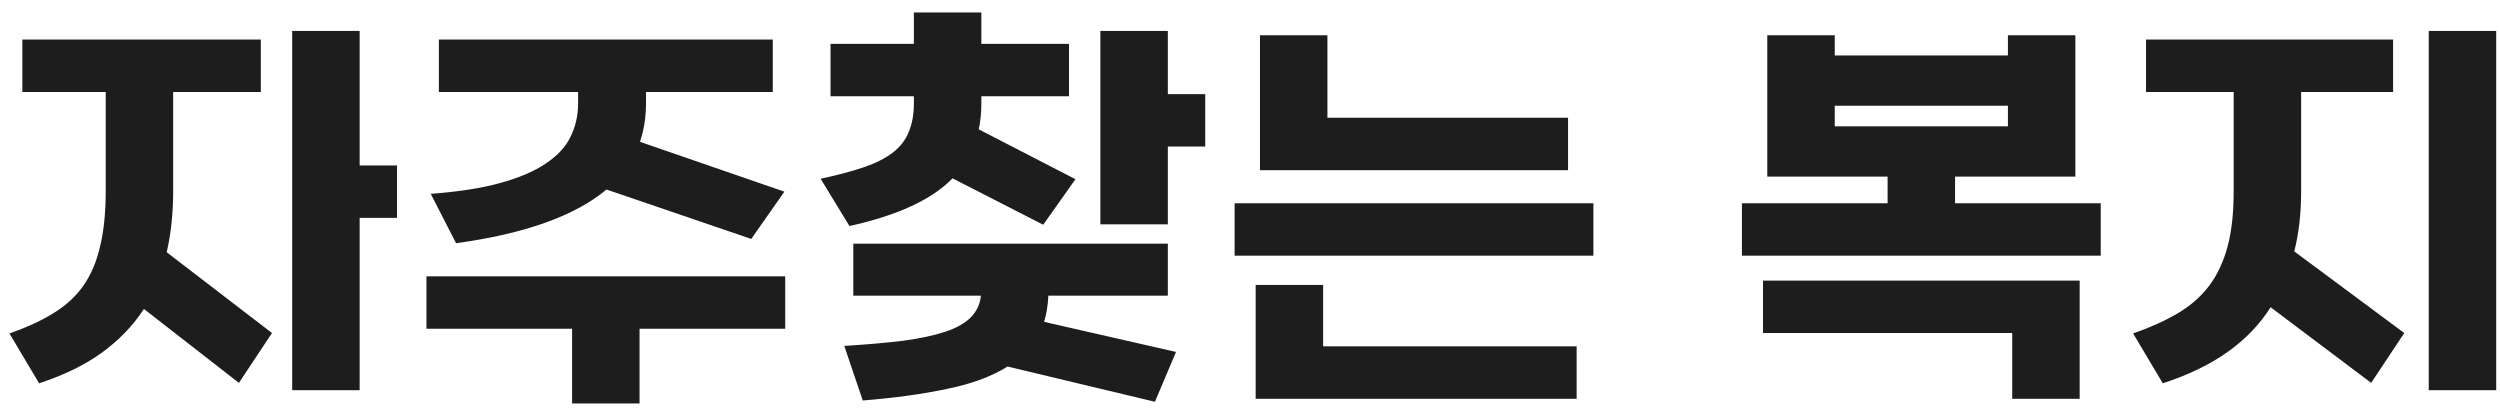
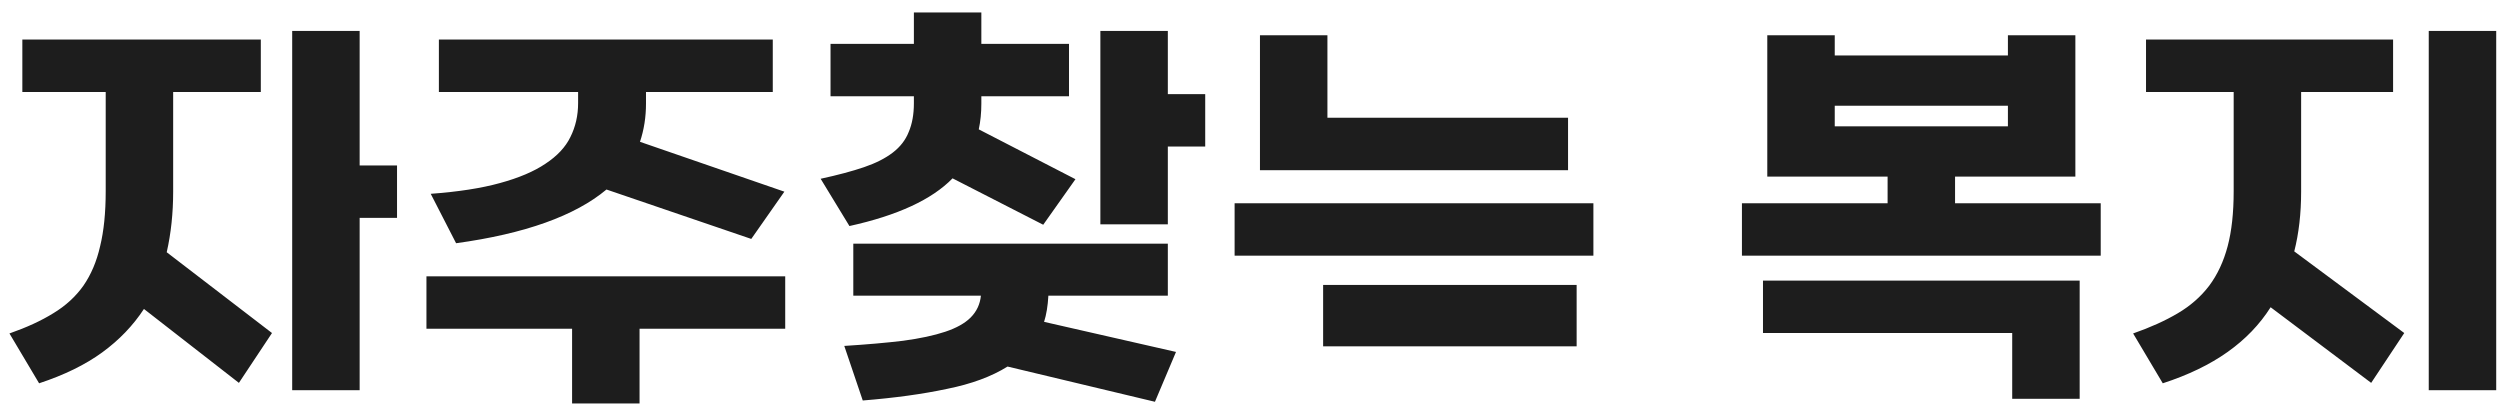
<svg xmlns="http://www.w3.org/2000/svg" width="128" height="21" viewBox="0 0 128 21" fill="none">
-   <path d="M13.354 2.025V4.709H8.866V9.813C8.866 10.913 8.756 11.947 8.536 12.915L13.926 17.051L12.232 19.603L7.37 15.819C6.813 16.67 6.101 17.41 5.236 18.041C4.371 18.672 3.293 19.2 2.002 19.625L0.484 17.073C1.364 16.765 2.112 16.421 2.728 16.039C3.359 15.658 3.872 15.188 4.268 14.631C4.664 14.059 4.95 13.384 5.126 12.607C5.317 11.83 5.412 10.891 5.412 9.791V4.709H1.144V2.025H13.354ZM18.414 8.471H20.328V11.155H18.414V19.977H14.96V1.585H18.414V8.471ZM22.471 2.025H39.566V4.709H33.075V5.303C33.075 5.992 32.973 6.645 32.767 7.261L40.16 9.813L38.465 12.233L31.052 9.703C29.438 11.053 26.872 11.969 23.352 12.453L22.053 9.923C23.462 9.82 24.642 9.637 25.596 9.373C26.564 9.109 27.341 8.779 27.927 8.383C28.529 7.987 28.954 7.532 29.203 7.019C29.468 6.491 29.599 5.912 29.599 5.281V4.709H22.471V2.025ZM21.834 14.147H40.203V16.831H32.745V20.659H29.291V16.831H21.834V14.147ZM59.793 15.137H53.677C53.648 15.665 53.574 16.113 53.457 16.479L60.211 18.019L59.133 20.571L51.587 18.767C50.766 19.28 49.732 19.662 48.485 19.911C47.253 20.175 45.816 20.373 44.173 20.505L43.227 17.711C44.386 17.638 45.39 17.55 46.241 17.447C47.106 17.33 47.825 17.176 48.397 16.985C48.969 16.794 49.402 16.552 49.695 16.259C50.003 15.951 50.179 15.577 50.223 15.137H43.689V12.475H59.793V15.137ZM50.245 2.245H54.733V4.929H50.245V5.303C50.245 5.772 50.201 6.212 50.113 6.623L55.063 9.175L53.413 11.507L48.771 9.131C47.715 10.216 45.955 11.03 43.491 11.573L42.017 9.153C42.897 8.962 43.638 8.764 44.239 8.559C44.84 8.354 45.332 8.104 45.713 7.811C46.094 7.518 46.366 7.166 46.527 6.755C46.703 6.344 46.791 5.853 46.791 5.281V4.929H42.523V2.245H46.791V0.639H50.245V2.245ZM59.793 7.503V11.485H56.339V1.585H59.793V4.819H61.707V7.503H59.793ZM67.964 6.029H80.284V8.713H64.51V1.805H67.964V6.029ZM63.212 10.407H81.582V13.091H63.212V10.407ZM67.744 14.587V17.733H80.724V20.417H64.29V14.587H67.744ZM89.187 10.407H96.645V9.043H90.485V1.805H93.939V2.839H102.805V1.805H106.259V9.043H100.099V10.407H107.557V13.091H89.187V10.407ZM103.025 20.417V17.051H90.265V14.367H106.479V20.417H103.025ZM102.805 5.413H93.939V6.469H102.805V5.413ZM122.526 2.025V4.709H117.818V9.813C117.818 10.928 117.701 11.947 117.466 12.871L123.098 17.051L121.404 19.603L116.256 15.731C115.699 16.611 114.966 17.374 114.056 18.019C113.147 18.665 112.04 19.2 110.734 19.625L109.216 17.073C110.096 16.765 110.859 16.421 111.504 16.039C112.15 15.658 112.685 15.188 113.11 14.631C113.536 14.059 113.851 13.384 114.056 12.607C114.262 11.83 114.364 10.891 114.364 9.791V4.709H109.876V2.025H122.526ZM127.806 19.977H124.352V1.585H127.806V19.977Z" fill="#1D1D1D" />
+   <path d="M13.354 2.025V4.709H8.866V9.813C8.866 10.913 8.756 11.947 8.536 12.915L13.926 17.051L12.232 19.603L7.37 15.819C6.813 16.67 6.101 17.41 5.236 18.041C4.371 18.672 3.293 19.2 2.002 19.625L0.484 17.073C1.364 16.765 2.112 16.421 2.728 16.039C3.359 15.658 3.872 15.188 4.268 14.631C4.664 14.059 4.95 13.384 5.126 12.607C5.317 11.83 5.412 10.891 5.412 9.791V4.709H1.144V2.025H13.354ZM18.414 8.471H20.328V11.155H18.414V19.977H14.96V1.585H18.414V8.471ZM22.471 2.025H39.566V4.709H33.075V5.303C33.075 5.992 32.973 6.645 32.767 7.261L40.16 9.813L38.465 12.233L31.052 9.703C29.438 11.053 26.872 11.969 23.352 12.453L22.053 9.923C23.462 9.82 24.642 9.637 25.596 9.373C26.564 9.109 27.341 8.779 27.927 8.383C28.529 7.987 28.954 7.532 29.203 7.019C29.468 6.491 29.599 5.912 29.599 5.281V4.709H22.471V2.025ZM21.834 14.147H40.203V16.831H32.745V20.659H29.291V16.831H21.834V14.147ZM59.793 15.137H53.677C53.648 15.665 53.574 16.113 53.457 16.479L60.211 18.019L59.133 20.571L51.587 18.767C50.766 19.28 49.732 19.662 48.485 19.911C47.253 20.175 45.816 20.373 44.173 20.505L43.227 17.711C44.386 17.638 45.39 17.55 46.241 17.447C47.106 17.33 47.825 17.176 48.397 16.985C48.969 16.794 49.402 16.552 49.695 16.259C50.003 15.951 50.179 15.577 50.223 15.137H43.689V12.475H59.793V15.137ZM50.245 2.245H54.733V4.929H50.245V5.303C50.245 5.772 50.201 6.212 50.113 6.623L55.063 9.175L53.413 11.507L48.771 9.131C47.715 10.216 45.955 11.03 43.491 11.573L42.017 9.153C42.897 8.962 43.638 8.764 44.239 8.559C44.84 8.354 45.332 8.104 45.713 7.811C46.094 7.518 46.366 7.166 46.527 6.755C46.703 6.344 46.791 5.853 46.791 5.281V4.929H42.523V2.245H46.791V0.639H50.245V2.245ZM59.793 7.503V11.485H56.339V1.585H59.793V4.819H61.707V7.503H59.793ZM67.964 6.029H80.284V8.713H64.51V1.805H67.964V6.029ZM63.212 10.407H81.582V13.091H63.212V10.407ZM67.744 14.587V17.733H80.724V20.417V14.587H67.744ZM89.187 10.407H96.645V9.043H90.485V1.805H93.939V2.839H102.805V1.805H106.259V9.043H100.099V10.407H107.557V13.091H89.187V10.407ZM103.025 20.417V17.051H90.265V14.367H106.479V20.417H103.025ZM102.805 5.413H93.939V6.469H102.805V5.413ZM122.526 2.025V4.709H117.818V9.813C117.818 10.928 117.701 11.947 117.466 12.871L123.098 17.051L121.404 19.603L116.256 15.731C115.699 16.611 114.966 17.374 114.056 18.019C113.147 18.665 112.04 19.2 110.734 19.625L109.216 17.073C110.096 16.765 110.859 16.421 111.504 16.039C112.15 15.658 112.685 15.188 113.11 14.631C113.536 14.059 113.851 13.384 114.056 12.607C114.262 11.83 114.364 10.891 114.364 9.791V4.709H109.876V2.025H122.526ZM127.806 19.977H124.352V1.585H127.806V19.977Z" fill="#1D1D1D" />
</svg>